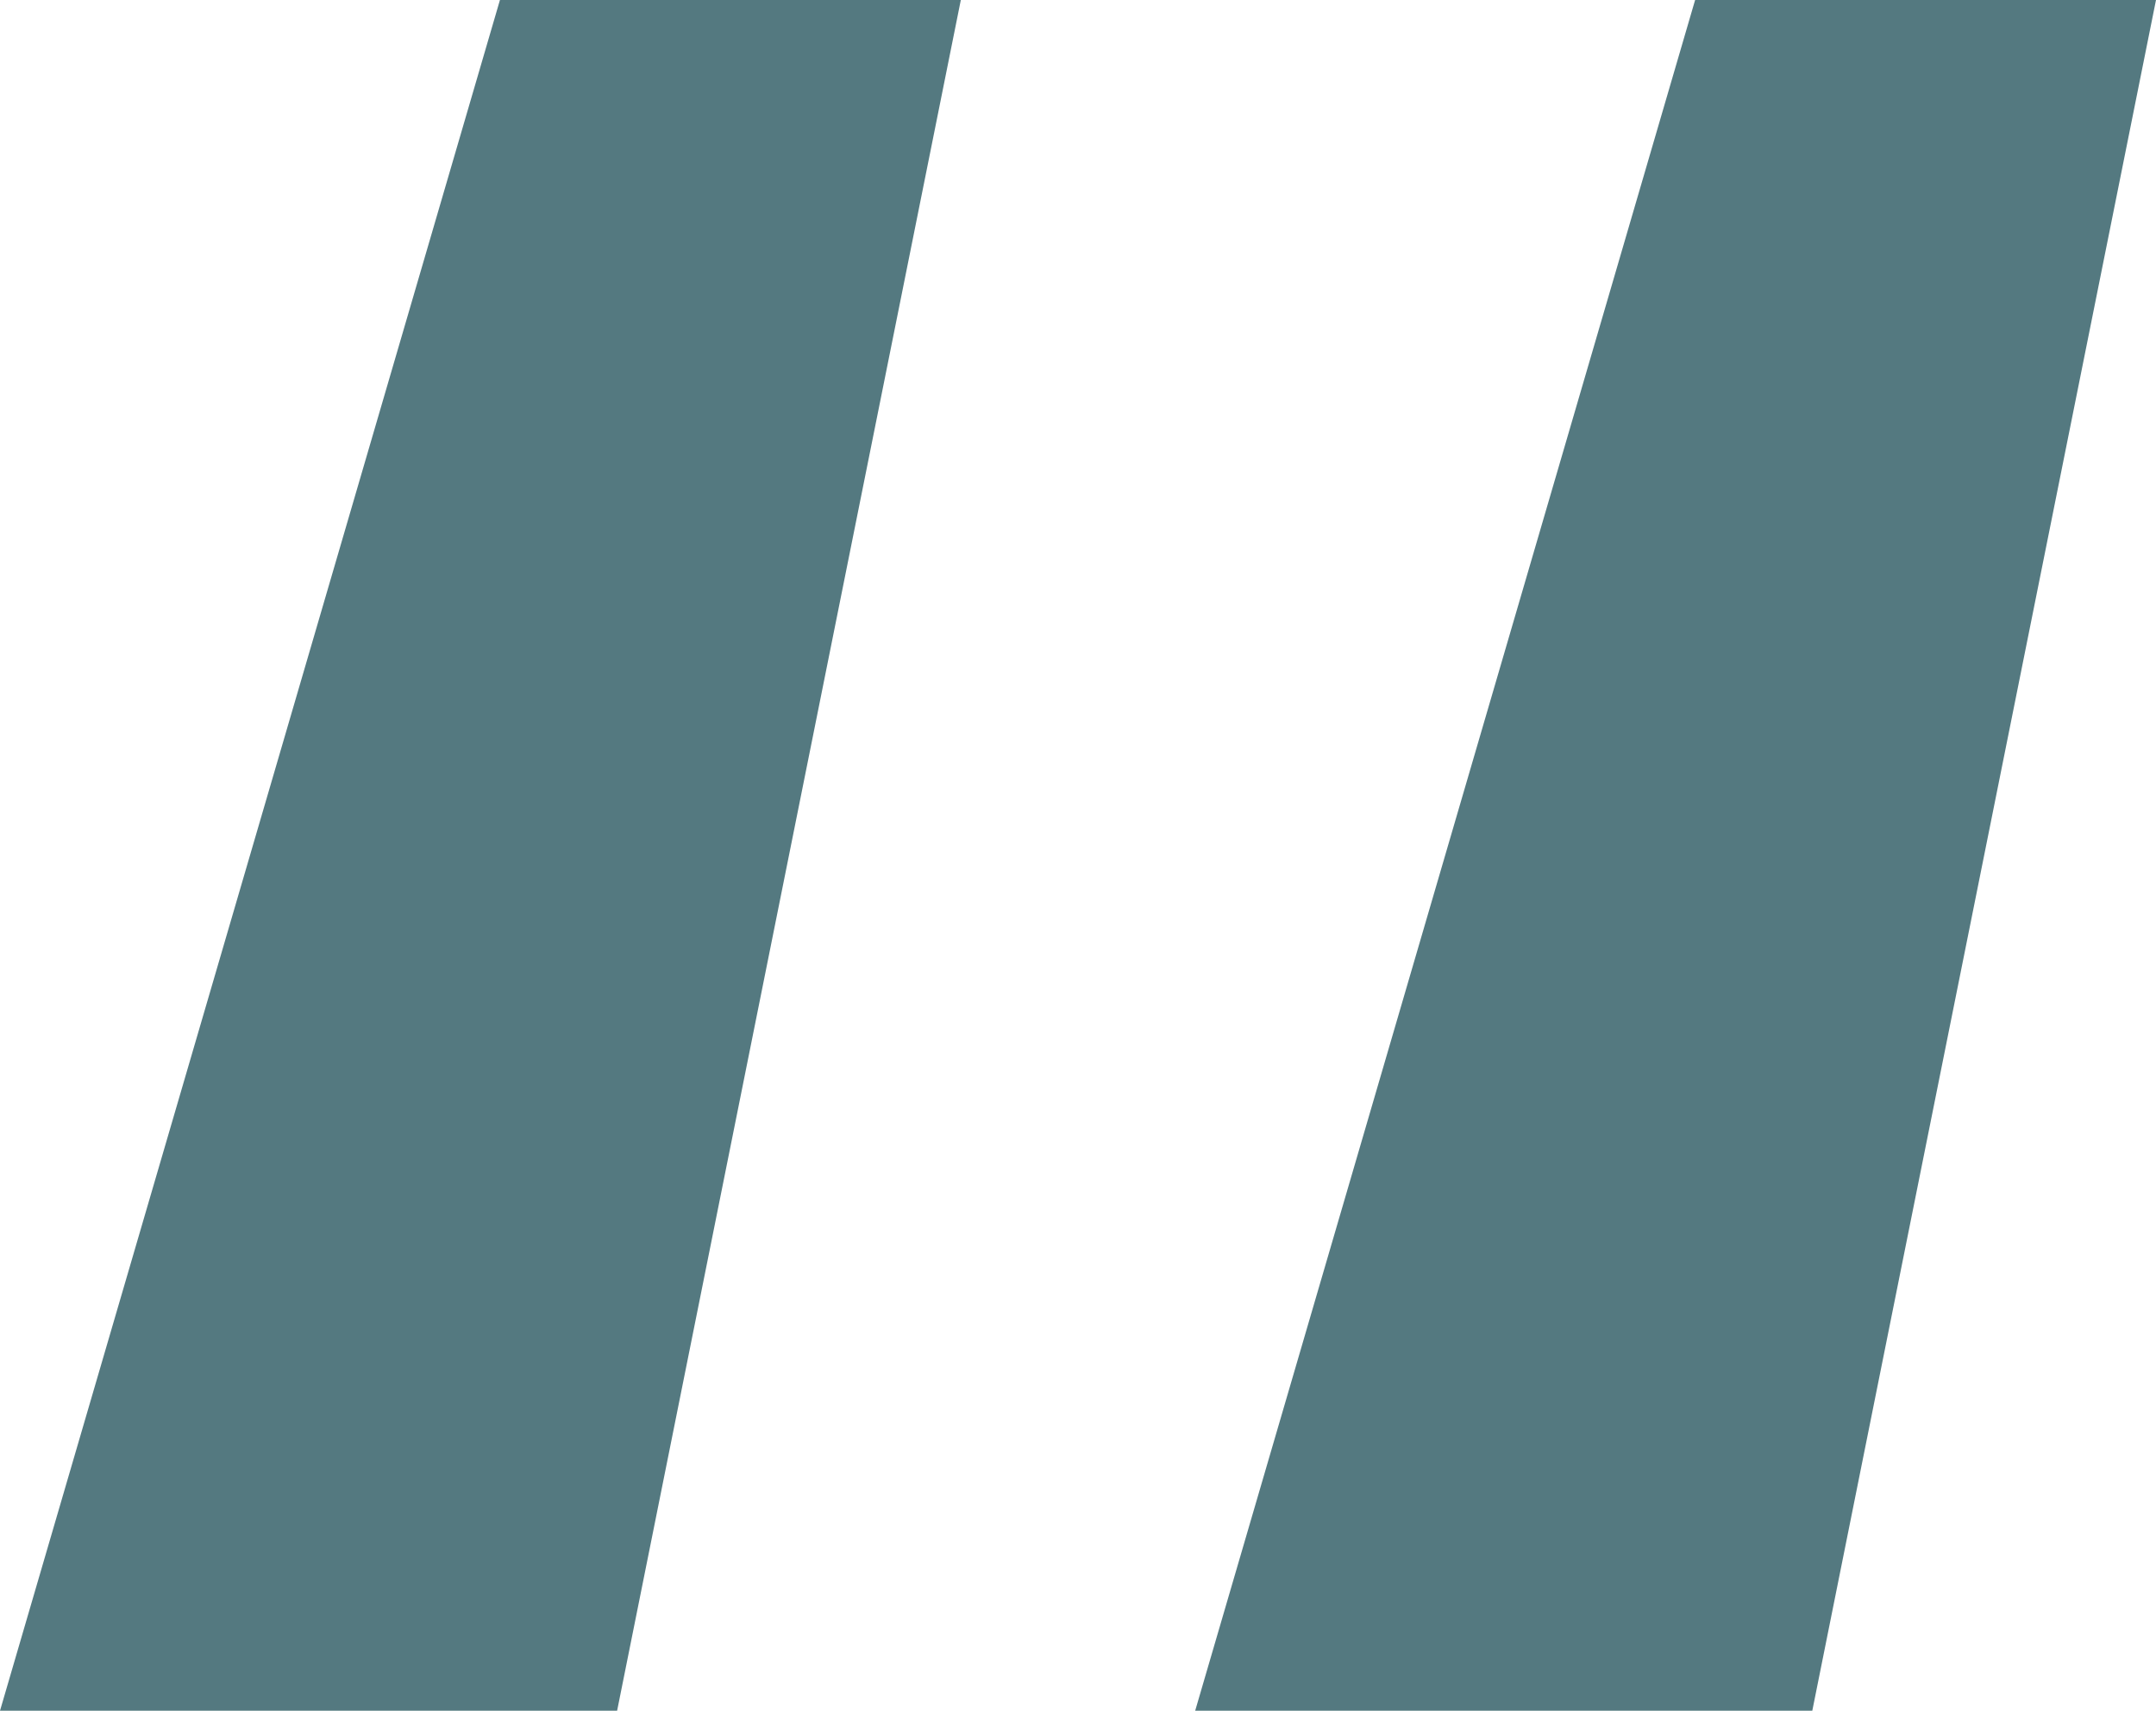
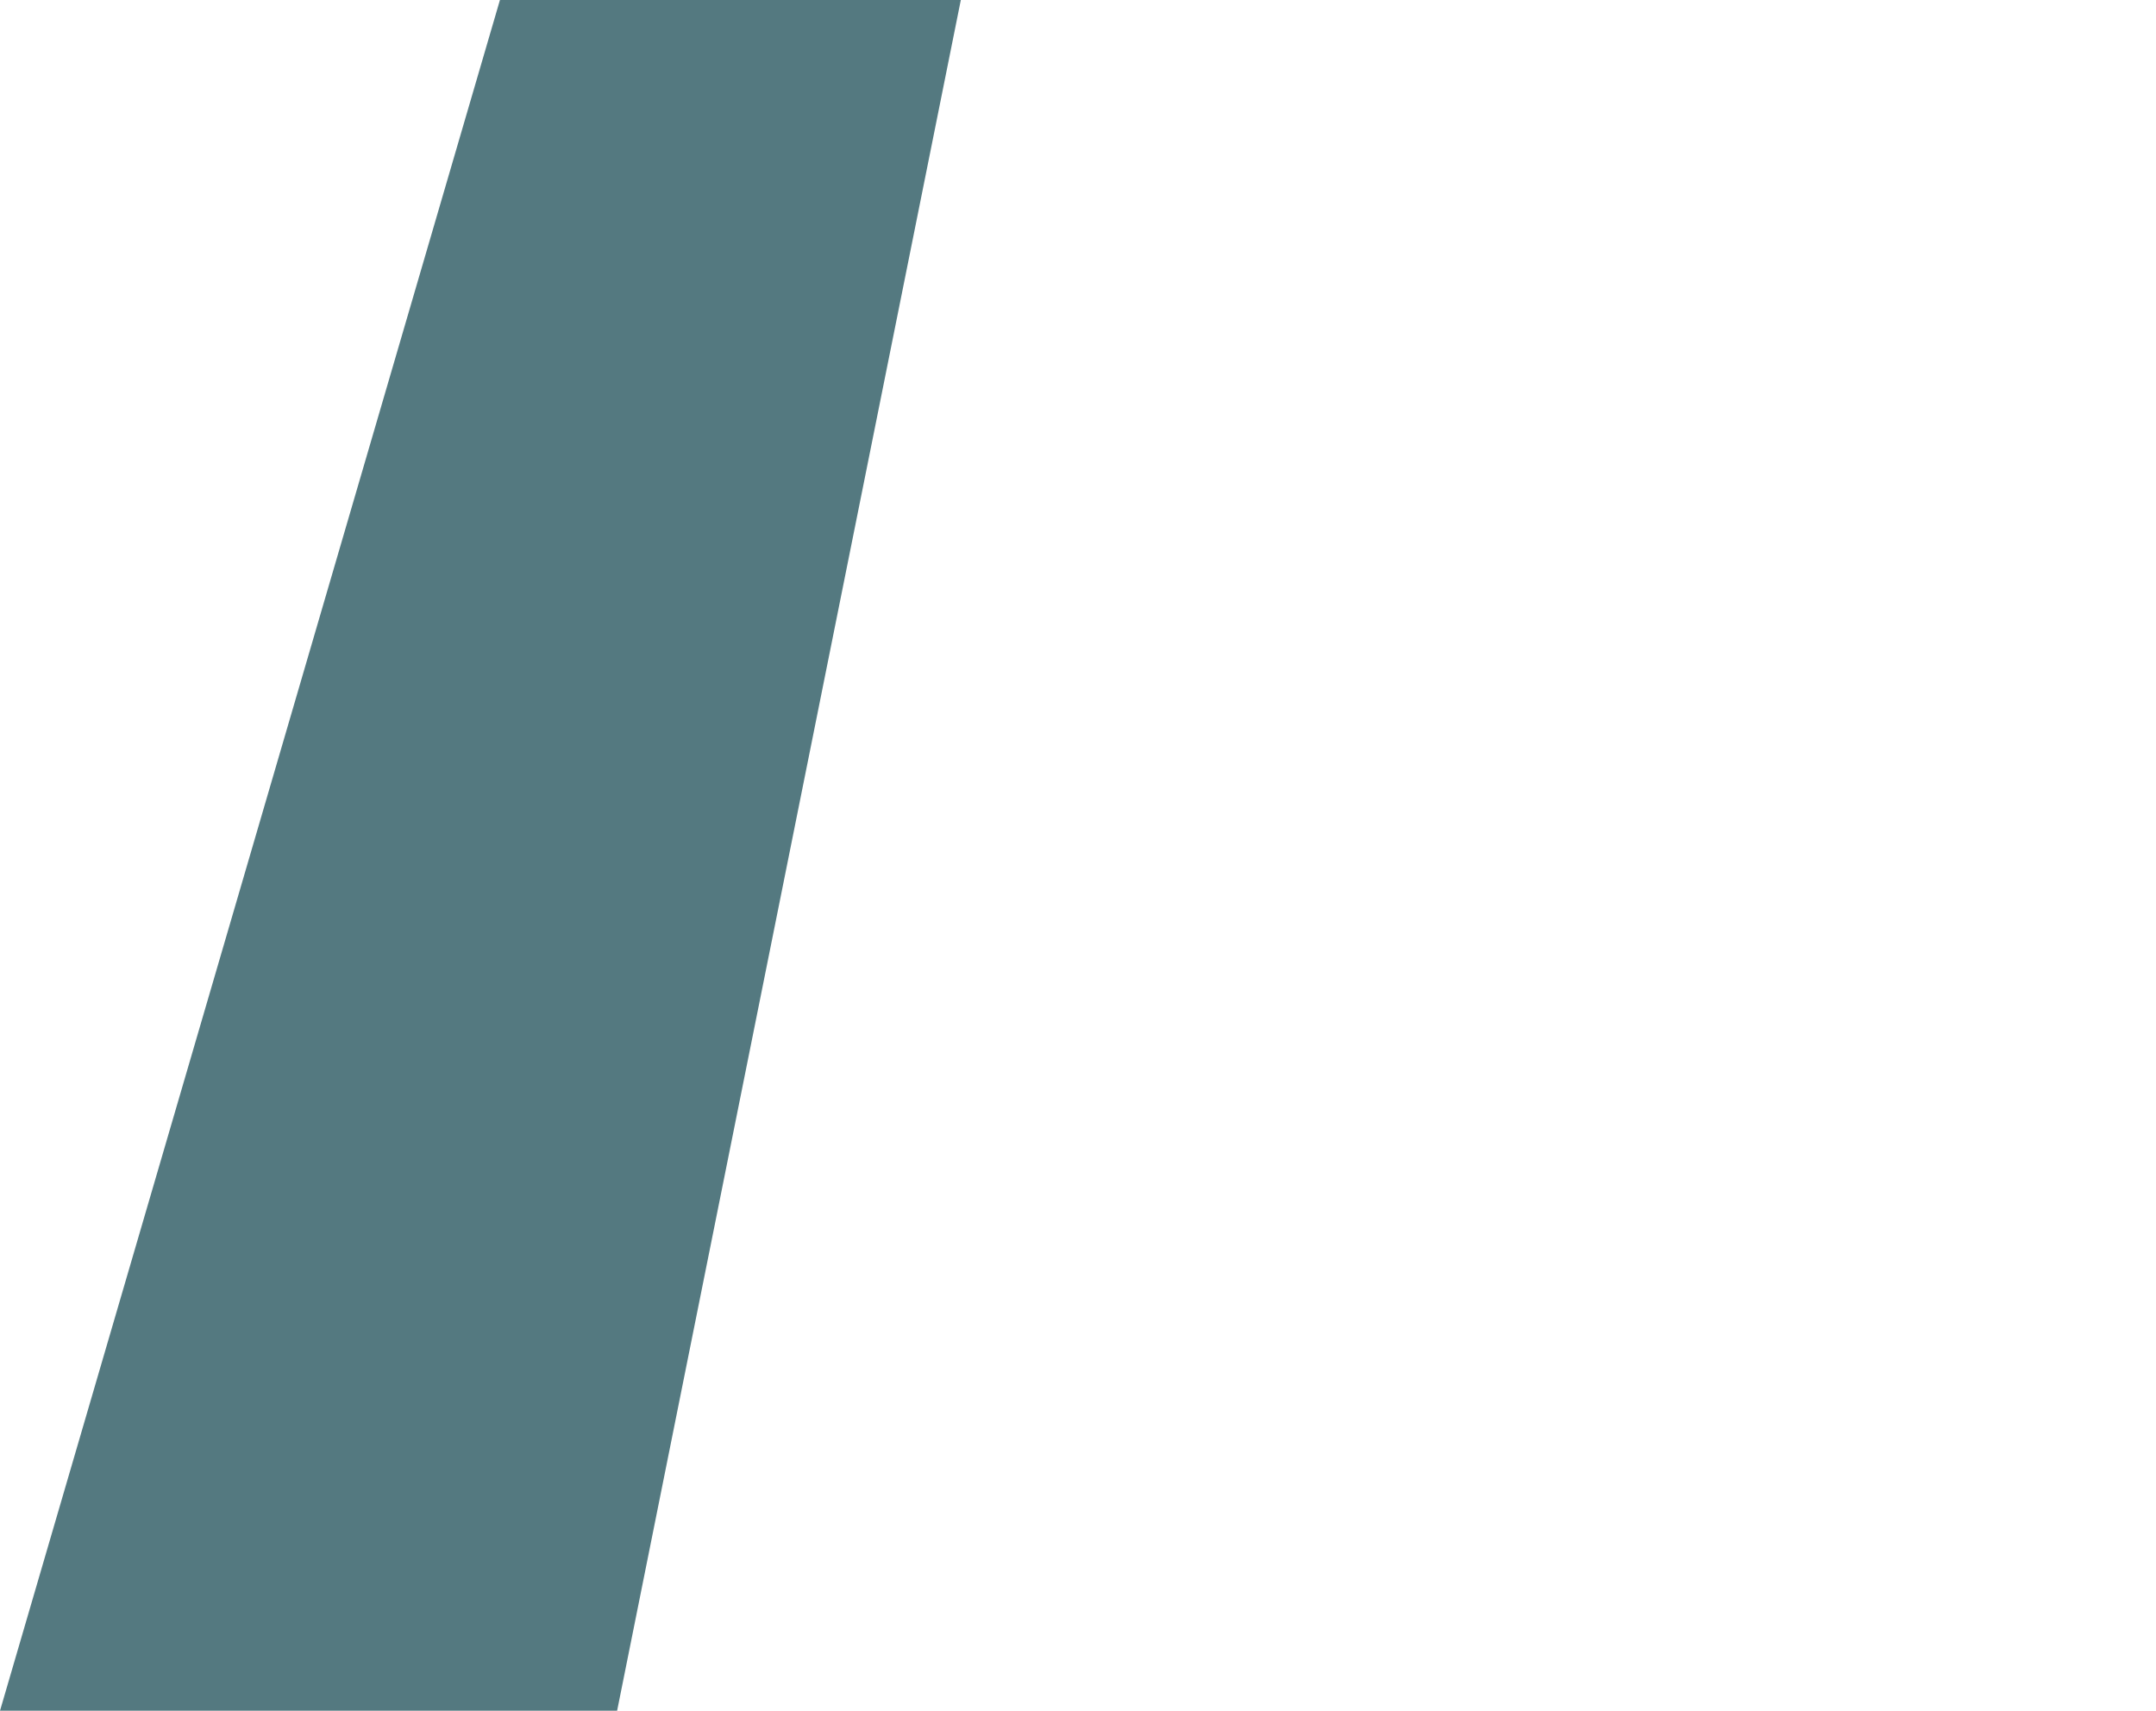
<svg xmlns="http://www.w3.org/2000/svg" version="1.1" id="Layer_1" x="0px" y="0px" viewBox="0 0 110.4 87.6" style="enable-background:new 0 0 110.4 87.6;" xml:space="preserve">
  <style type="text/css">
	.st0{enable-background:new    ;}
	.st1{fill:#547980;}
</style>
  <g class="st0">
-     <path class="st1" d="M49.2,0L31.6,87.6H0L25.6,0H49.2z M110.4,0L92.8,87.6H61.2L86.8,0H110.4z" />
+     <path class="st1" d="M49.2,0L31.6,87.6H0L25.6,0H49.2z M110.4,0H61.2L86.8,0H110.4z" />
  </g>
</svg>